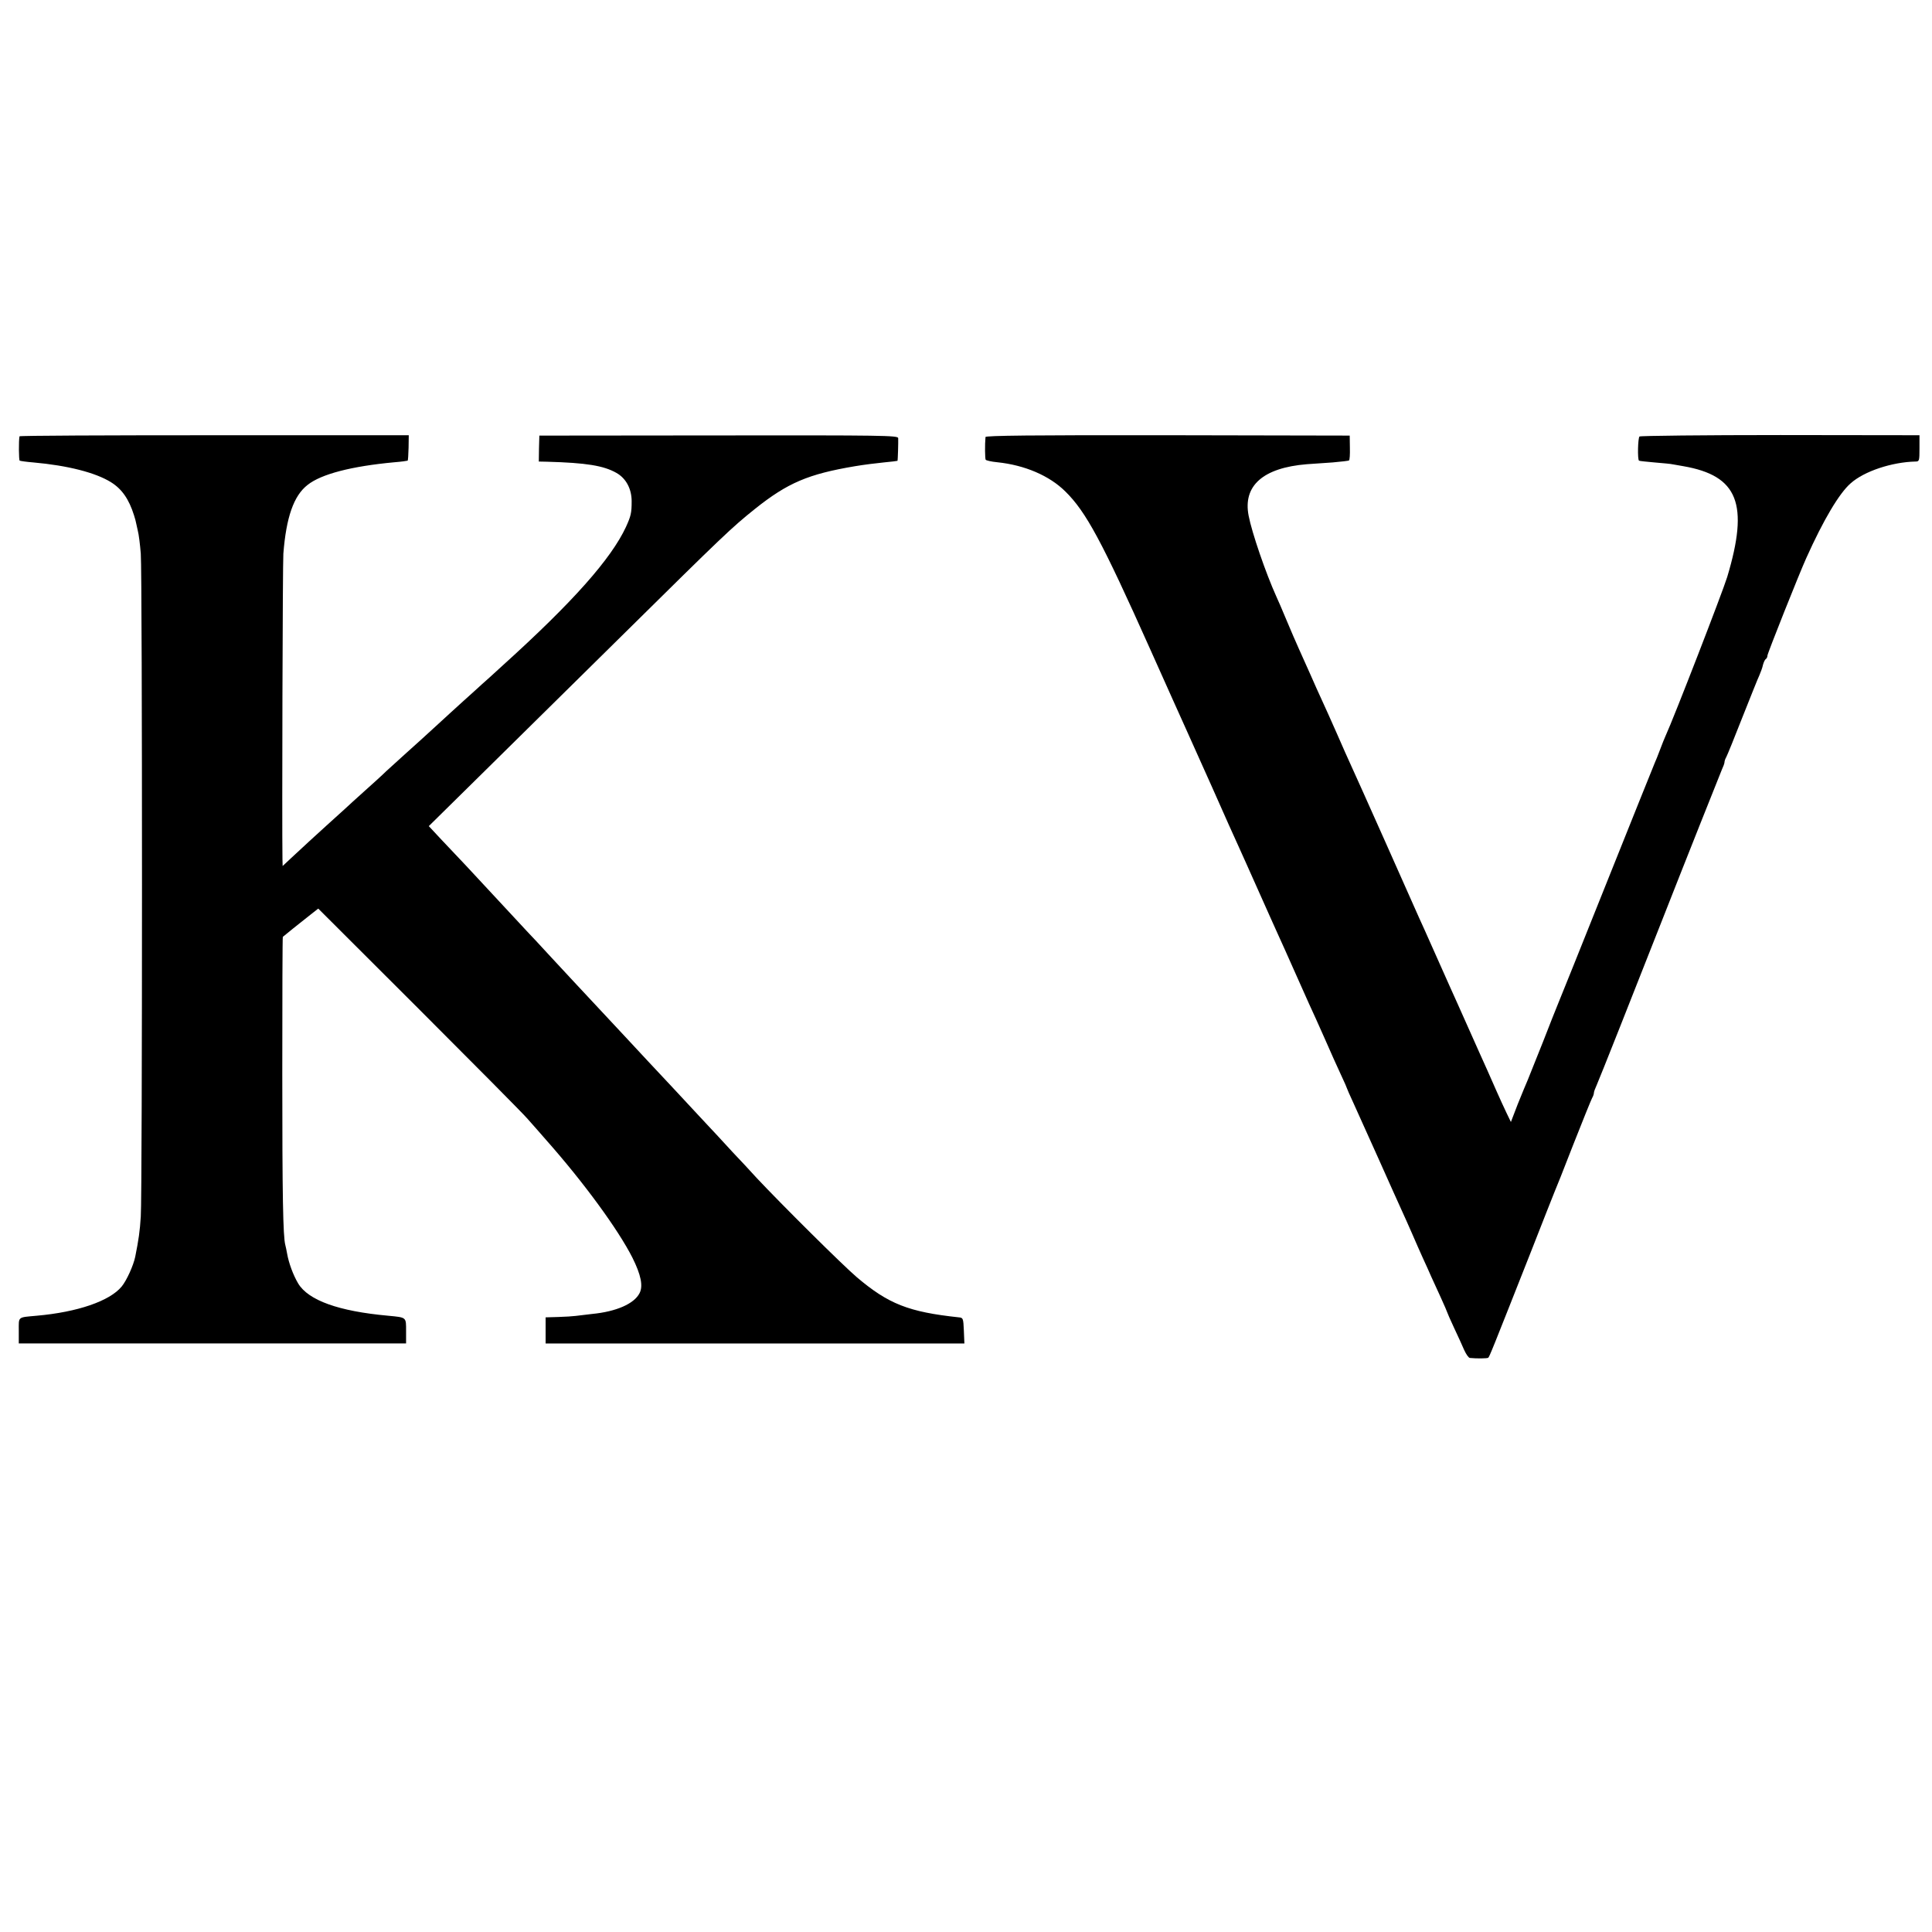
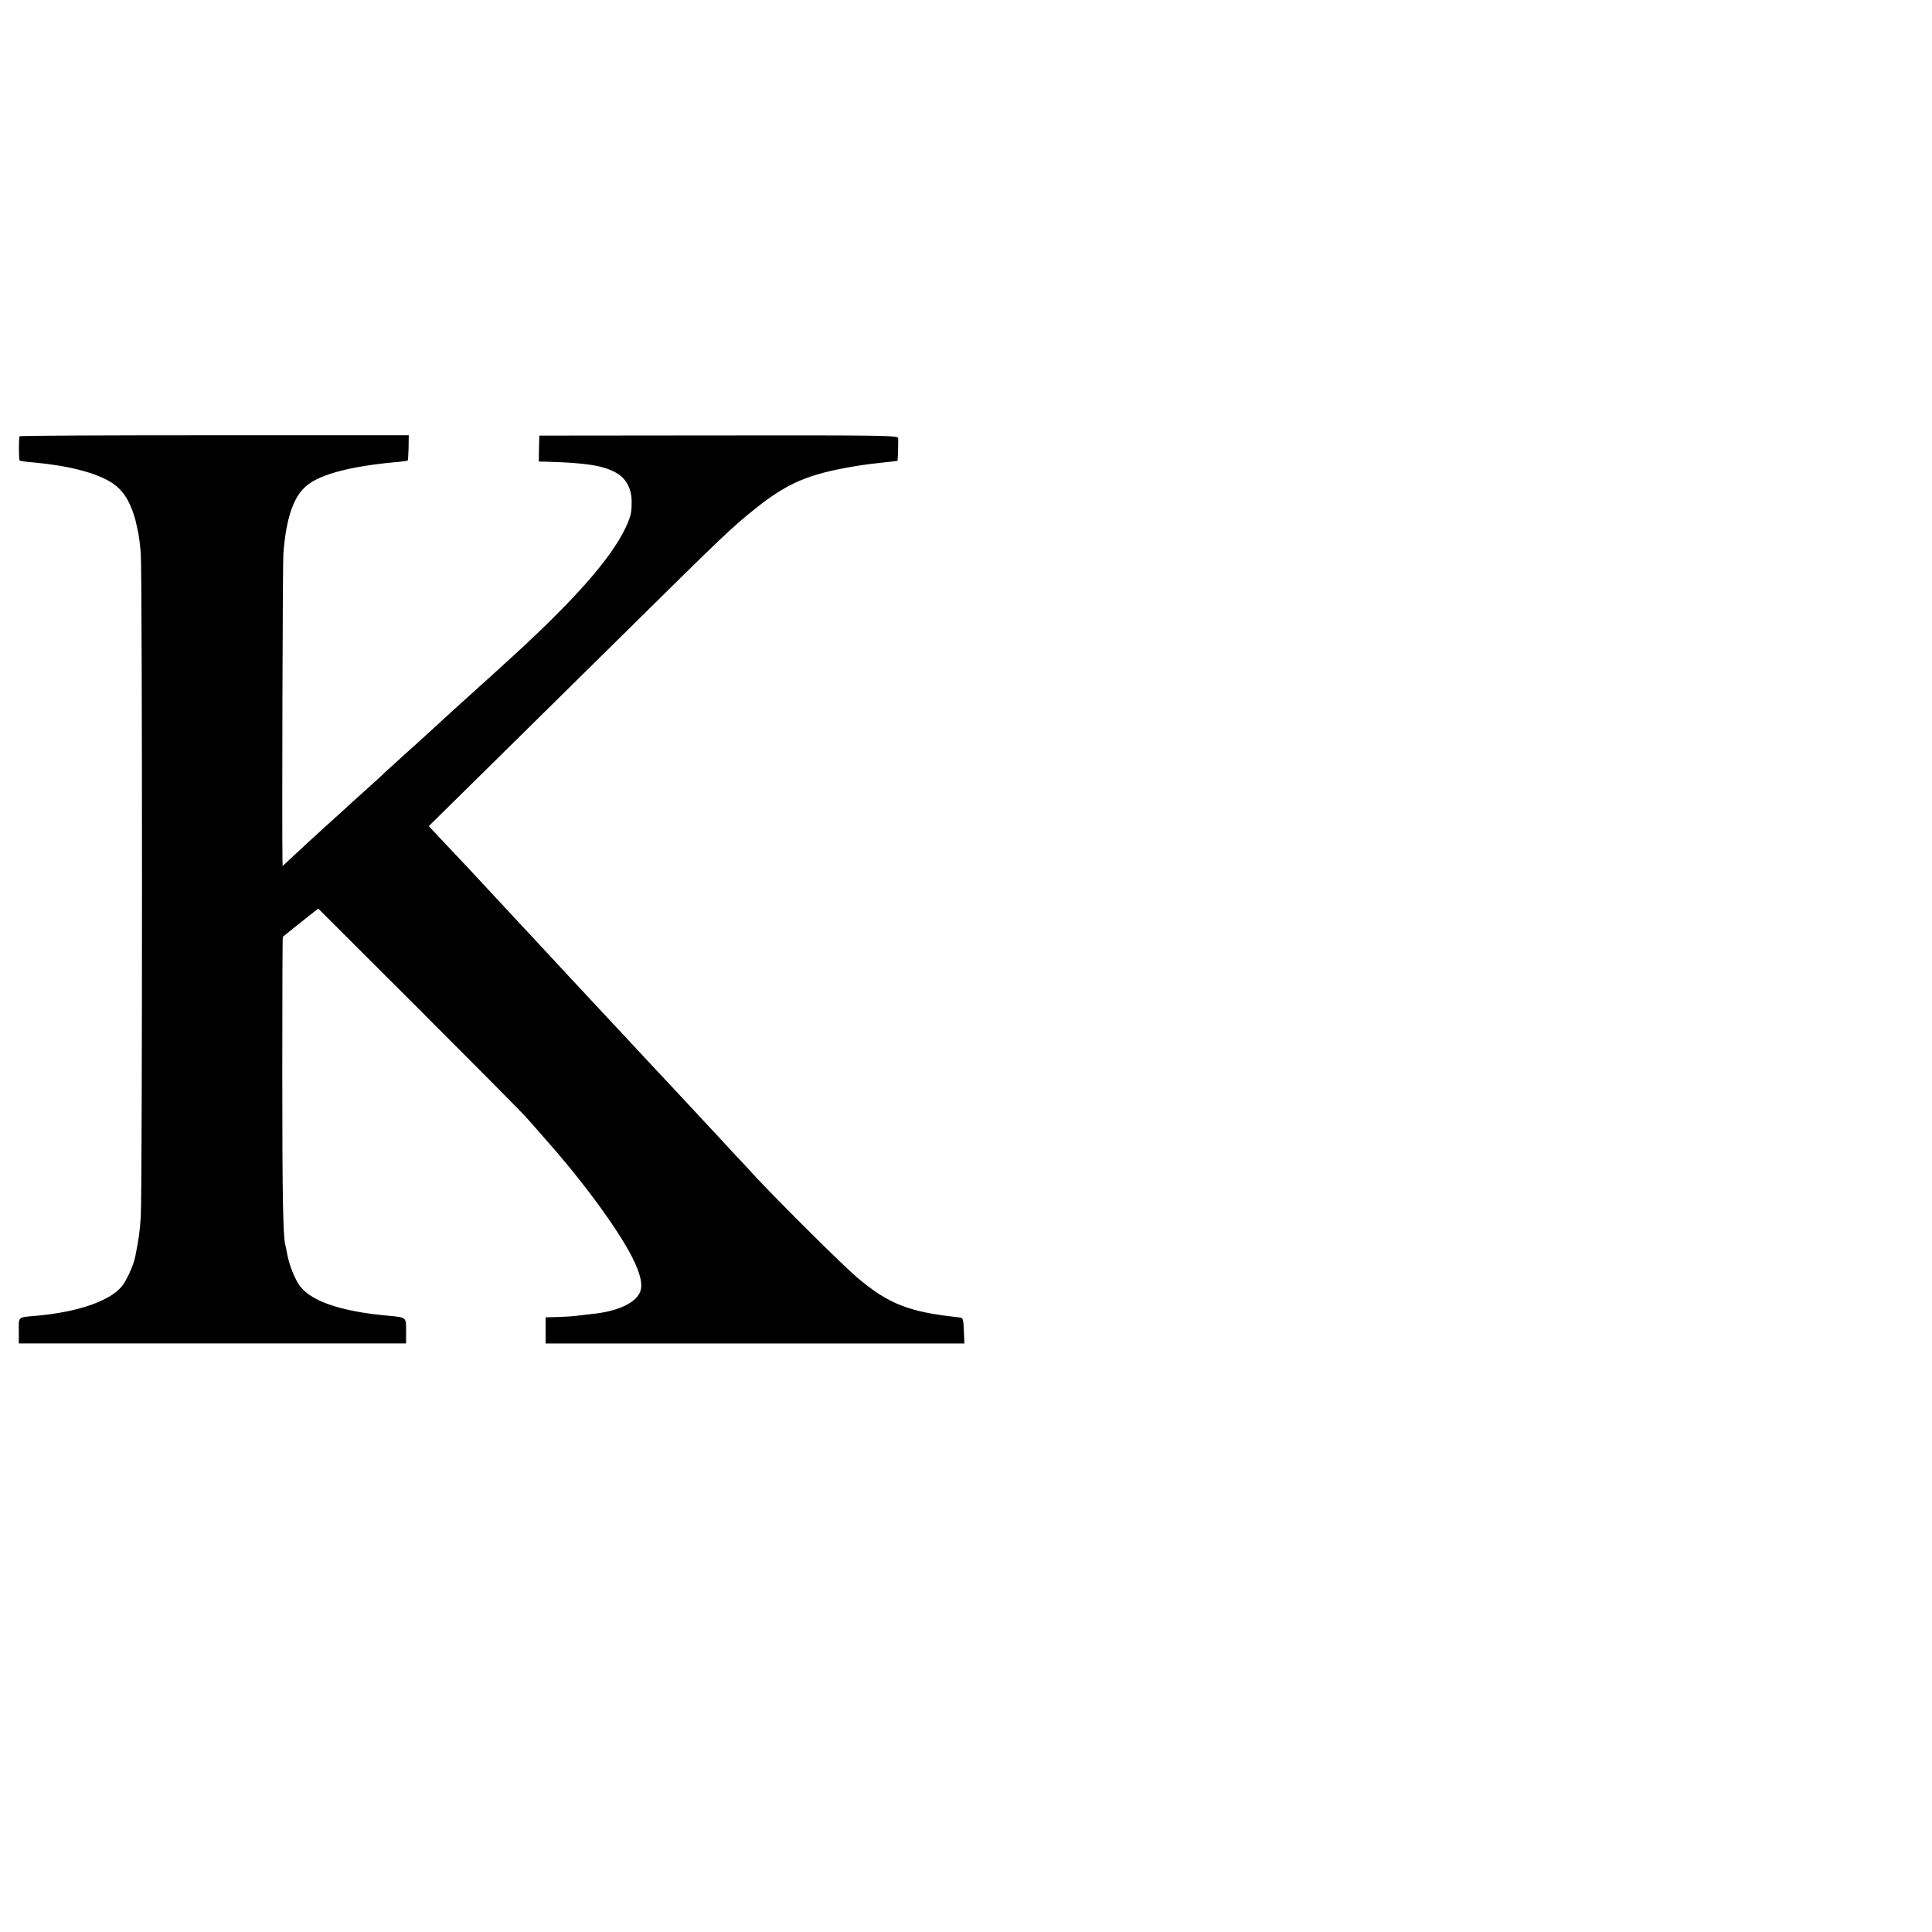
<svg xmlns="http://www.w3.org/2000/svg" version="1.0" width="1080pt" height="1080pt" viewBox="0 0 1080 1080" preserveAspectRatio="xMidYMid meet">
  <g transform="translate(0,1080) scale(0.1,-0.1)" fill="#000000" stroke="none">
    <path d="M109 8361 c-5 -24 -4 -133 1 -136 4 -2 38 -7 76 -10 192 -17 349 -57 435 -111 61 -38 100 -95 128 -184 6 -19 11 -37 11 -40 1 -3 5 -23 10 -45 6 -22 13 -80 17 -130 9 -115 9 -3578 0 -3705 -5 -82 -12 -130 -31 -225 -10 -49 -48 -133 -76 -167 -67 -81 -247 -143 -475 -163 -108 -10 -100 -3 -100 -83 l0 -72 1082 0 1083 0 0 69 c0 79 4 76 -100 86 -277 25 -446 86 -503 180 -28 47 -53 115 -62 167 -3 18 -8 40 -10 48 -13 48 -17 275 -17 958 0 420 1 764 3 765 2 2 29 23 59 48 30 24 74 59 97 77 l42 33 559 -558 c307 -307 581 -583 608 -614 27 -30 77 -87 110 -125 208 -235 400 -498 479 -654 48 -96 61 -159 40 -199 -30 -59 -130 -103 -265 -116 -36 -4 -77 -9 -92 -11 -15 -2 -59 -5 -98 -6 l-70 -2 0 -73 0 -73 1170 0 1171 0 -3 72 c-3 68 -4 72 -28 74 -281 30 -394 75 -570 224 -81 69 -422 408 -560 555 -35 39 -96 104 -135 145 -38 42 -119 129 -180 194 -60 65 -126 135 -145 156 -64 68 -247 264 -280 300 -37 40 -243 260 -280 300 -14 15 -72 78 -130 140 -58 63 -118 128 -135 145 -16 18 -75 80 -130 140 -198 214 -249 268 -349 373 l-69 74 275 271 c152 150 514 507 805 794 570 563 611 602 743 708 183 146 298 195 560 239 47 8 119 17 160 21 41 4 76 8 77 9 2 1 5 104 4 127 -1 15 -86 16 -1003 15 l-1003 -1 -2 -72 -1 -73 46 -1 c220 -6 316 -22 387 -62 54 -30 86 -89 86 -159 0 -66 -4 -82 -32 -144 -83 -178 -296 -419 -689 -774 -51 -47 -103 -94 -116 -105 -12 -11 -59 -54 -105 -95 -45 -41 -108 -98 -138 -126 -94 -86 -108 -99 -183 -166 -40 -36 -89 -81 -109 -99 -19 -19 -73 -68 -119 -109 -46 -41 -95 -86 -110 -100 -15 -14 -62 -56 -105 -95 -78 -71 -112 -102 -198 -182 l-47 -44 -1 38 c-3 206 1 1655 5 1708 16 204 58 324 135 384 76 61 247 105 486 127 39 3 72 8 74 9 2 2 4 35 5 73 l1 69 -1087 0 c-599 0 -1089 -2 -1089 -6z" />
-     <path d="M5509 8357 c-4 -43 -3 -120 1 -127 3 -4 32 -11 65 -14 154 -16 291 -75 380 -163 116 -114 204 -277 475 -883 95 -212 183 -409 197 -439 13 -30 80 -179 148 -330 67 -152 134 -301 148 -331 14 -30 64 -143 112 -250 48 -107 98 -220 112 -250 14 -30 51 -113 83 -185 32 -71 71 -159 87 -195 17 -36 56 -123 88 -195 31 -71 72 -163 91 -203 19 -40 34 -75 34 -77 0 -2 15 -36 34 -77 18 -40 82 -181 141 -313 59 -132 118 -264 132 -294 14 -30 40 -89 58 -130 18 -42 45 -103 60 -136 15 -33 36 -78 45 -100 10 -22 34 -75 54 -118 20 -44 36 -81 36 -83 0 -2 17 -41 38 -86 22 -46 47 -102 57 -125 11 -24 25 -44 32 -44 39 -4 96 -3 102 1 7 5 20 38 238 590 68 173 127 324 132 335 5 11 53 130 105 265 53 135 101 253 106 262 6 10 10 23 10 29 0 6 7 25 15 42 13 28 211 528 360 907 141 359 328 828 340 857 8 17 15 36 15 42 0 6 4 19 10 29 5 9 46 109 90 222 45 113 87 219 95 235 7 17 17 42 20 58 4 15 11 30 16 33 5 3 9 11 9 19 0 12 178 459 217 545 97 216 185 363 248 418 76 68 231 119 363 122 21 0 22 4 22 74 l0 73 -777 1 c-428 0 -782 -4 -788 -8 -9 -7 -12 -127 -3 -135 1 -2 41 -6 86 -10 46 -4 94 -8 105 -11 12 -2 38 -7 57 -10 306 -53 368 -211 245 -620 -27 -87 -298 -787 -345 -889 -5 -11 -19 -45 -30 -75 -11 -30 -25 -64 -30 -75 -5 -11 -124 -308 -265 -660 -141 -352 -264 -660 -275 -685 -10 -25 -49 -121 -85 -215 -37 -93 -75 -188 -84 -210 -10 -22 -35 -84 -57 -138 l-38 -99 -26 54 c-14 29 -38 82 -54 118 -16 36 -40 90 -53 120 -14 30 -60 134 -103 230 -43 96 -89 200 -103 230 -27 61 -44 99 -107 240 -23 52 -53 119 -67 149 -13 29 -98 220 -189 425 -91 204 -177 396 -191 426 -14 30 -50 111 -80 180 -30 69 -68 152 -83 185 -15 33 -45 98 -65 145 -21 47 -50 112 -65 145 -15 33 -46 105 -69 160 -23 55 -48 114 -56 130 -60 133 -137 358 -155 452 -33 168 81 268 325 288 33 2 98 7 145 10 47 4 88 9 91 11 4 2 6 34 5 71 l-1 68 -1017 2 c-762 1 -1018 -2 -1019 -10z" />
  </g>
</svg>